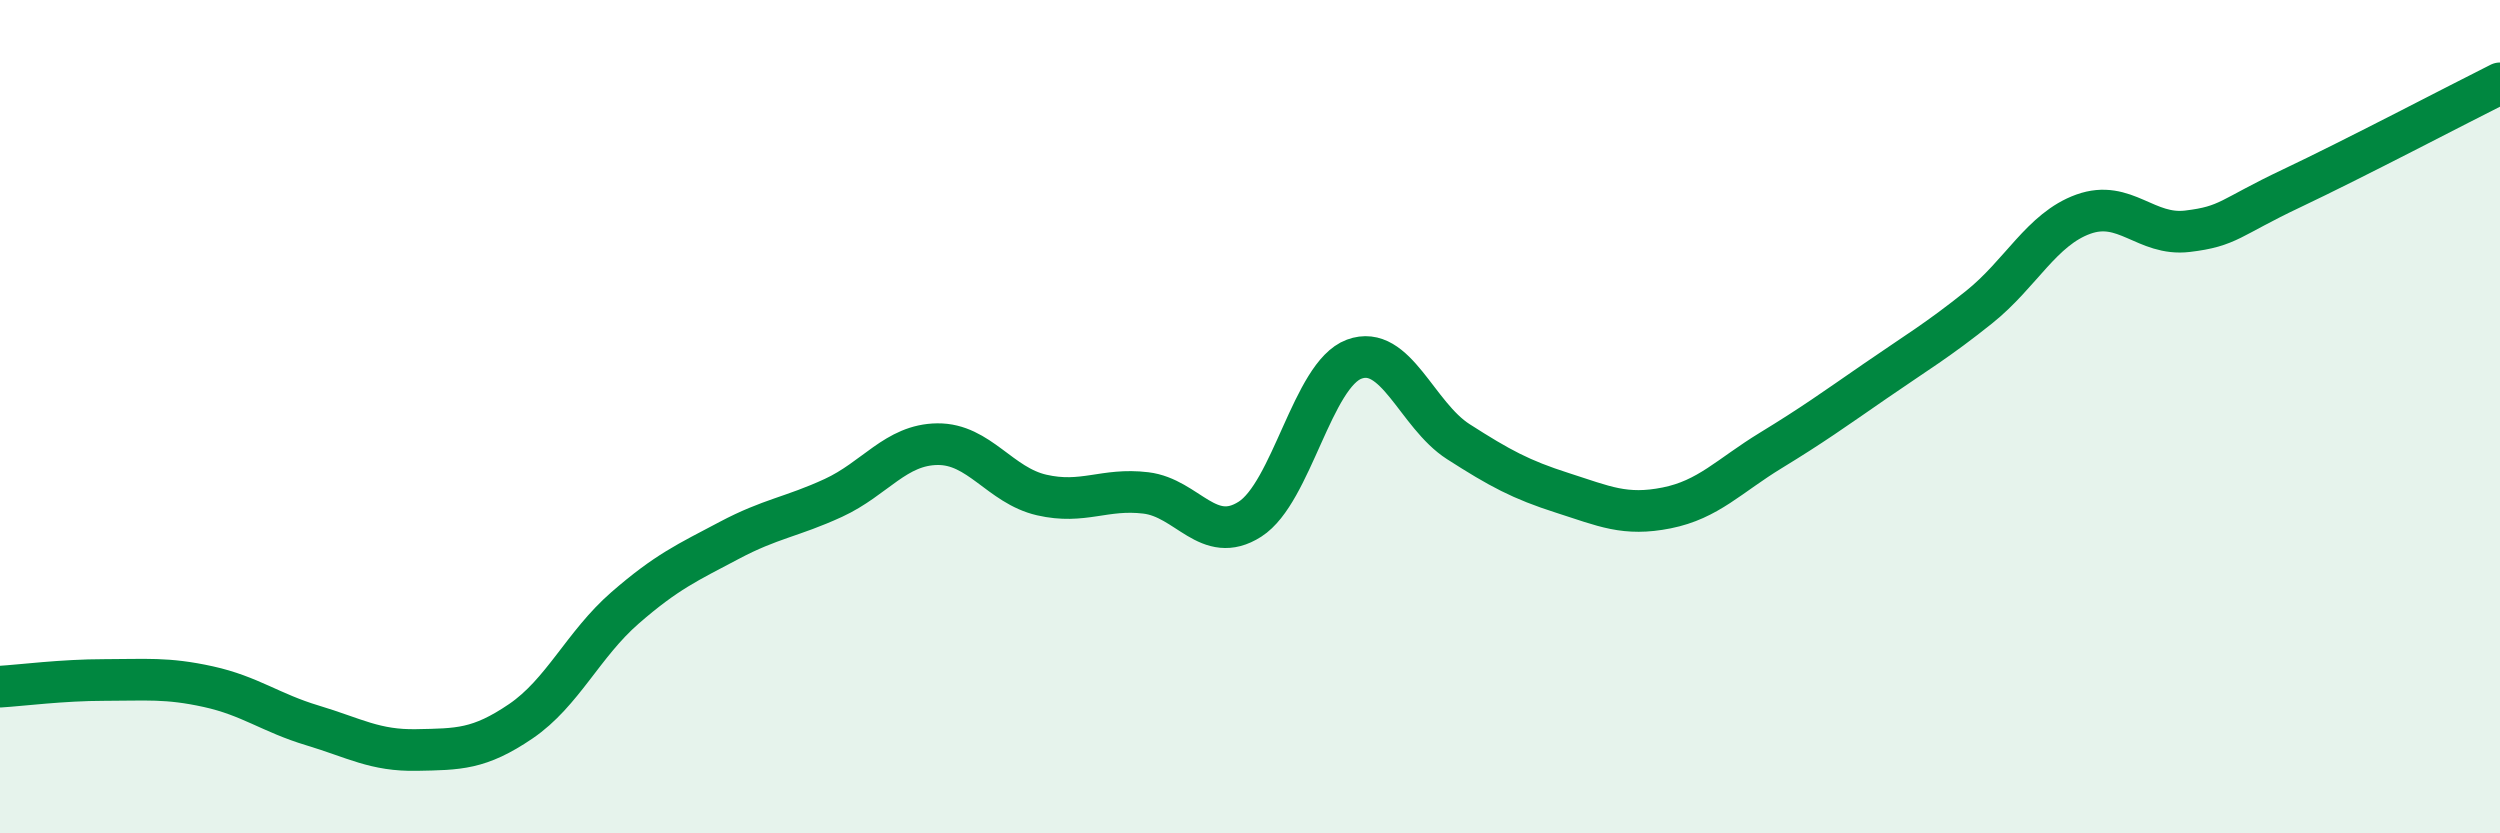
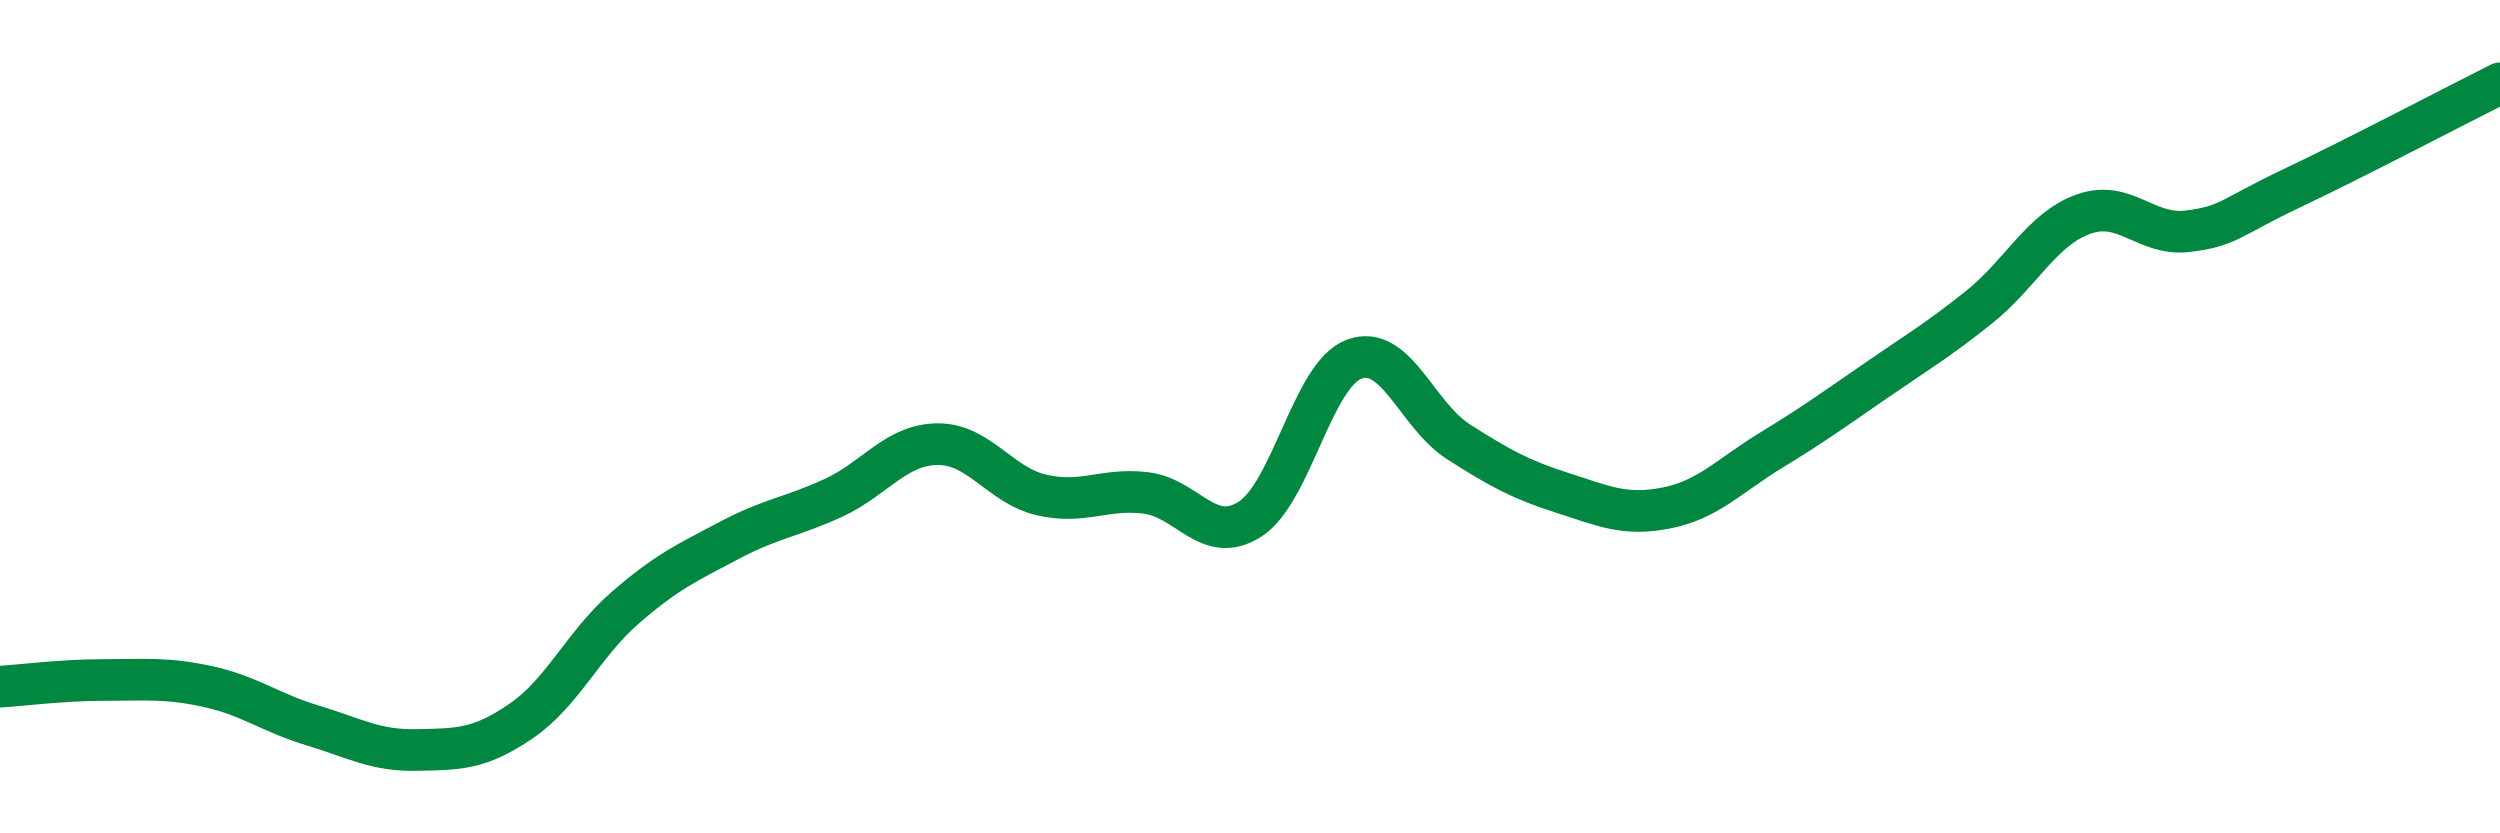
<svg xmlns="http://www.w3.org/2000/svg" width="60" height="20" viewBox="0 0 60 20">
-   <path d="M 0,16.48 C 0.5,16.45 1.5,16.32 2.5,16.32 C 3.5,16.32 4,16.26 5,16.48 C 6,16.7 6.5,17.11 7.5,17.41 C 8.5,17.71 9,18.02 10,18 C 11,17.98 11.5,17.99 12.5,17.31 C 13.5,16.63 14,15.46 15,14.59 C 16,13.72 16.5,13.5 17.5,12.97 C 18.5,12.44 19,12.41 20,11.95 C 21,11.49 21.5,10.67 22.5,10.66 C 23.5,10.65 24,11.65 25,11.88 C 26,12.11 26.5,11.71 27.5,11.83 C 28.5,11.95 29,13.1 30,12.46 C 31,11.82 31.5,8.99 32.5,8.62 C 33.5,8.25 34,9.96 35,10.6 C 36,11.24 36.5,11.51 37.5,11.83 C 38.5,12.15 39,12.39 40,12.19 C 41,11.99 41.5,11.42 42.5,10.81 C 43.5,10.2 44,9.84 45,9.15 C 46,8.46 46.5,8.17 47.5,7.37 C 48.5,6.57 49,5.5 50,5.14 C 51,4.78 51.5,5.67 52.5,5.55 C 53.5,5.43 53.5,5.23 55,4.52 C 56.5,3.81 59,2.5 60,2L60 20L0 20Z" fill="#008740" opacity="0.1" stroke-linecap="round" stroke-linejoin="round" />
  <path d="M 0,16.48 C 0.5,16.45 1.5,16.32 2.5,16.32 C 3.5,16.32 4,16.26 5,16.48 C 6,16.7 6.5,17.11 7.5,17.41 C 8.5,17.71 9,18.02 10,18 C 11,17.98 11.5,17.99 12.5,17.31 C 13.5,16.63 14,15.46 15,14.59 C 16,13.72 16.5,13.5 17.5,12.97 C 18.5,12.44 19,12.41 20,11.95 C 21,11.49 21.5,10.67 22.5,10.66 C 23.5,10.65 24,11.65 25,11.88 C 26,12.11 26.5,11.71 27.5,11.83 C 28.5,11.95 29,13.1 30,12.46 C 31,11.82 31.5,8.99 32.5,8.62 C 33.5,8.25 34,9.96 35,10.6 C 36,11.24 36.5,11.51 37.5,11.83 C 38.5,12.15 39,12.39 40,12.19 C 41,11.99 41.5,11.42 42.5,10.81 C 43.5,10.2 44,9.84 45,9.15 C 46,8.46 46.5,8.17 47.5,7.37 C 48.5,6.57 49,5.5 50,5.14 C 51,4.78 51.5,5.67 52.5,5.55 C 53.5,5.43 53.5,5.23 55,4.52 C 56.5,3.81 59,2.5 60,2" stroke="#008740" stroke-width="1" fill="none" stroke-linecap="round" stroke-linejoin="round" />
</svg>